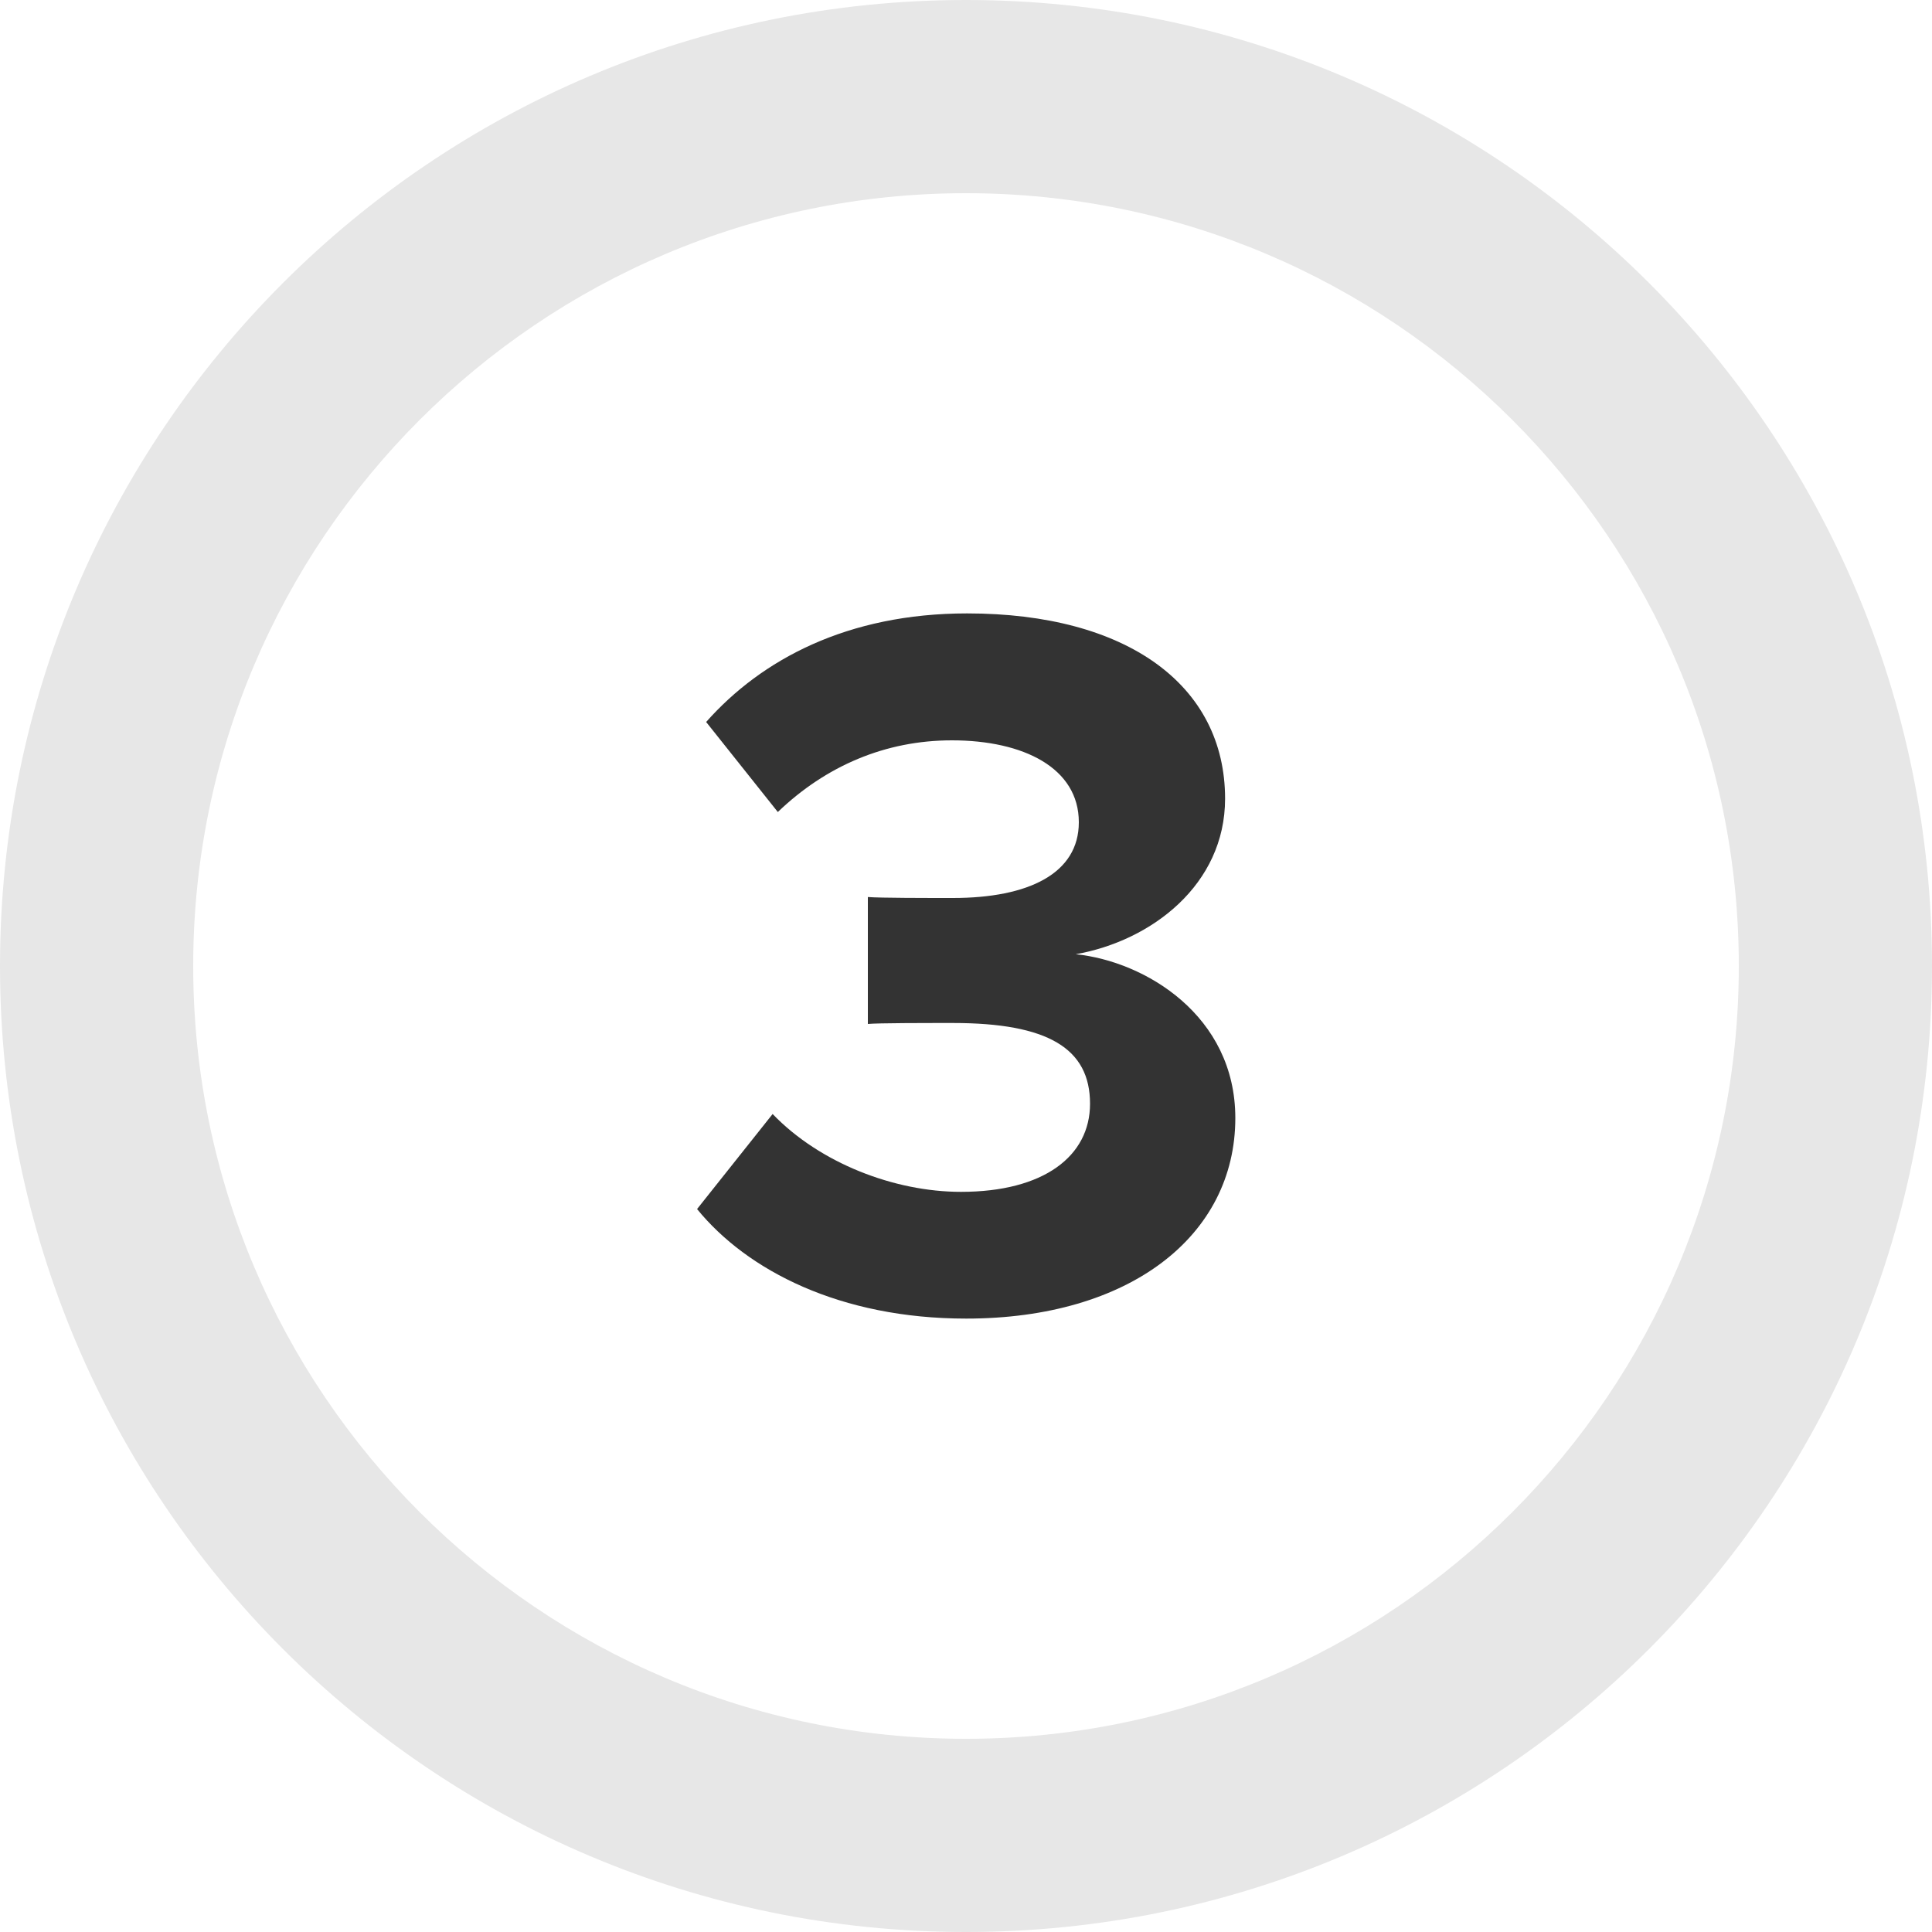
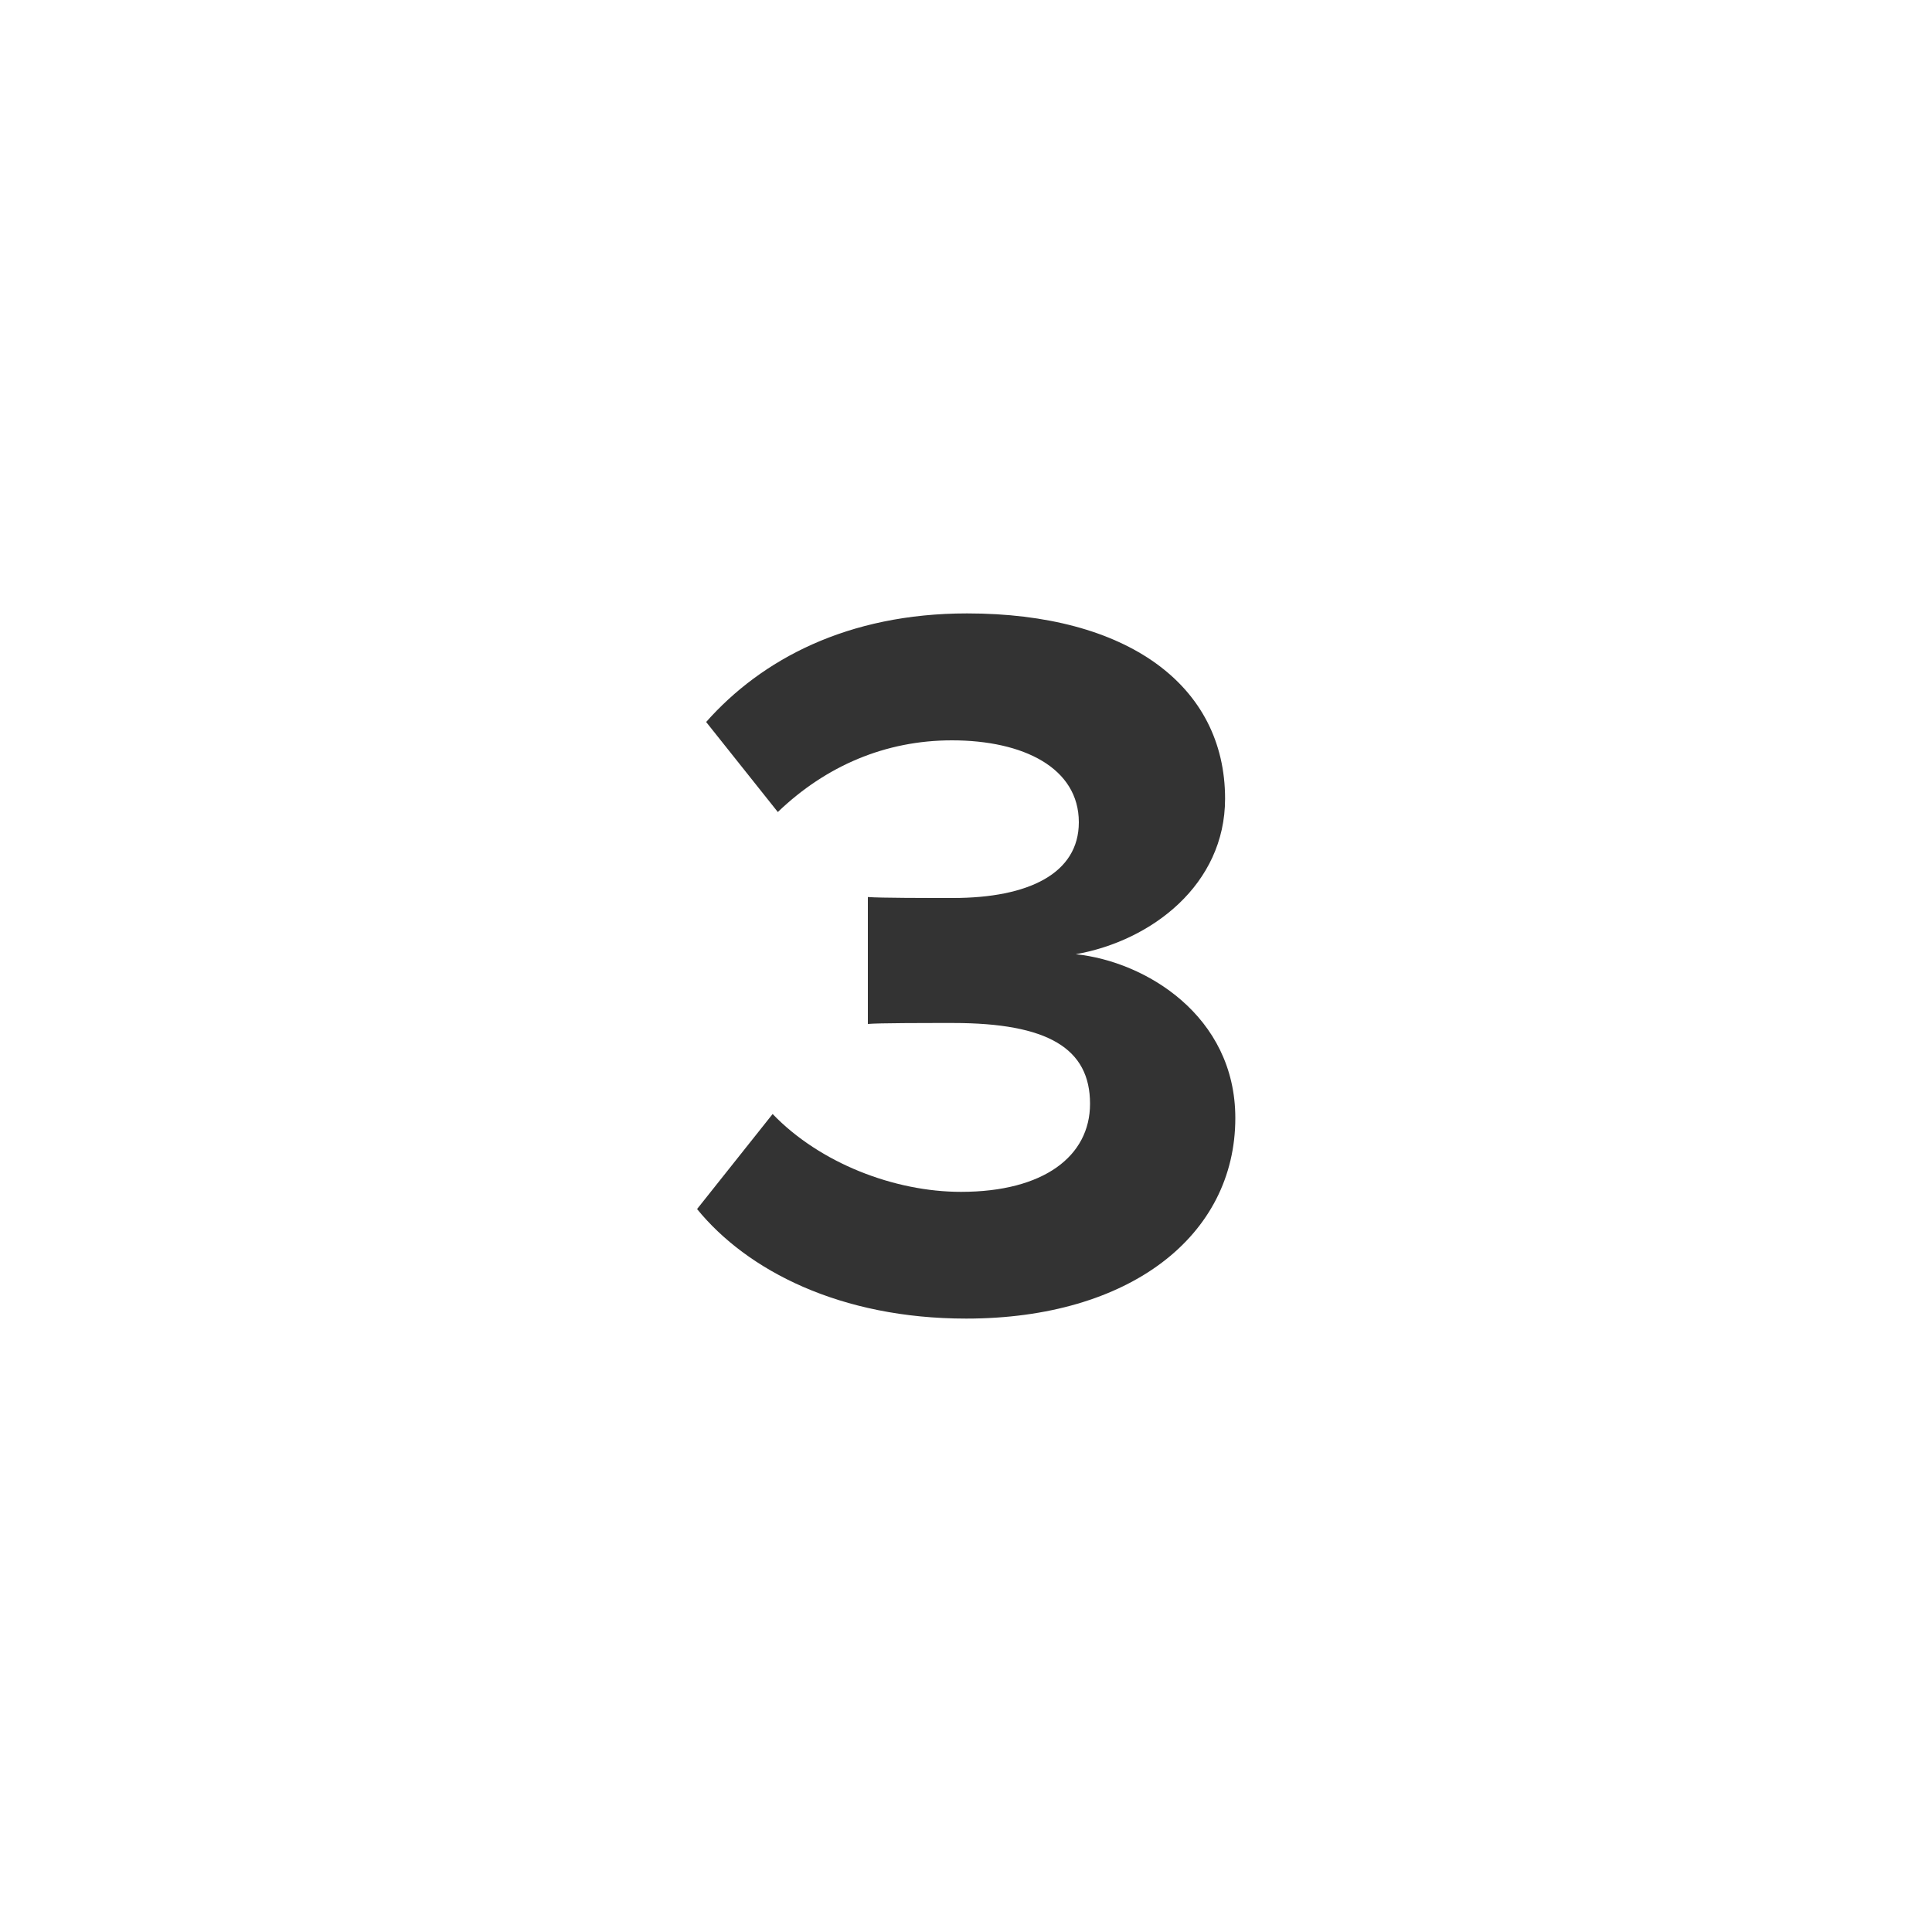
<svg xmlns="http://www.w3.org/2000/svg" id="Layer_1" data-name="Layer 1" viewBox="0 0 100 100">
  <defs>
    <style>
      .cls-1 {
        fill: #e7e7e7;
      }

      .cls-1, .cls-2 {
        stroke-width: 0px;
      }

      .cls-2 {
        fill: #333;
      }
    </style>
  </defs>
-   <path class="cls-1" d="M50,0C22.39,0,0,22.39,0,50s22.39,50,50,50,50-22.39,50-50S77.61,0,50,0ZM50,90c-22.06,0-40-17.94-40-40S27.94,10,50,10s40,17.94,40,40-17.94,40-40,40Z" />
  <path class="cls-2" d="M39.99,57.66c2.44,2.54,6.3,4.03,9.75,4.03,4.29,0,6.68-1.85,6.68-4.56,0-2.86-2.17-4.18-7.1-4.18-1.48,0-3.87,0-4.4.05v-6.57c.64.05,3.02.05,4.4.05,3.92,0,6.52-1.27,6.52-3.92,0-2.81-2.86-4.24-6.57-4.24-3.44,0-6.52,1.32-9.01,3.71l-3.71-4.66c2.86-3.23,7.31-5.62,13.51-5.62,8.27,0,13.35,3.71,13.35,9.59,0,4.45-3.81,7.36-7.73,8.05,3.6.37,8.26,3.18,8.26,8.48,0,6.09-5.46,10.38-13.93,10.38-6.52,0-11.34-2.49-13.93-5.67l3.92-4.93Z" />
</svg>